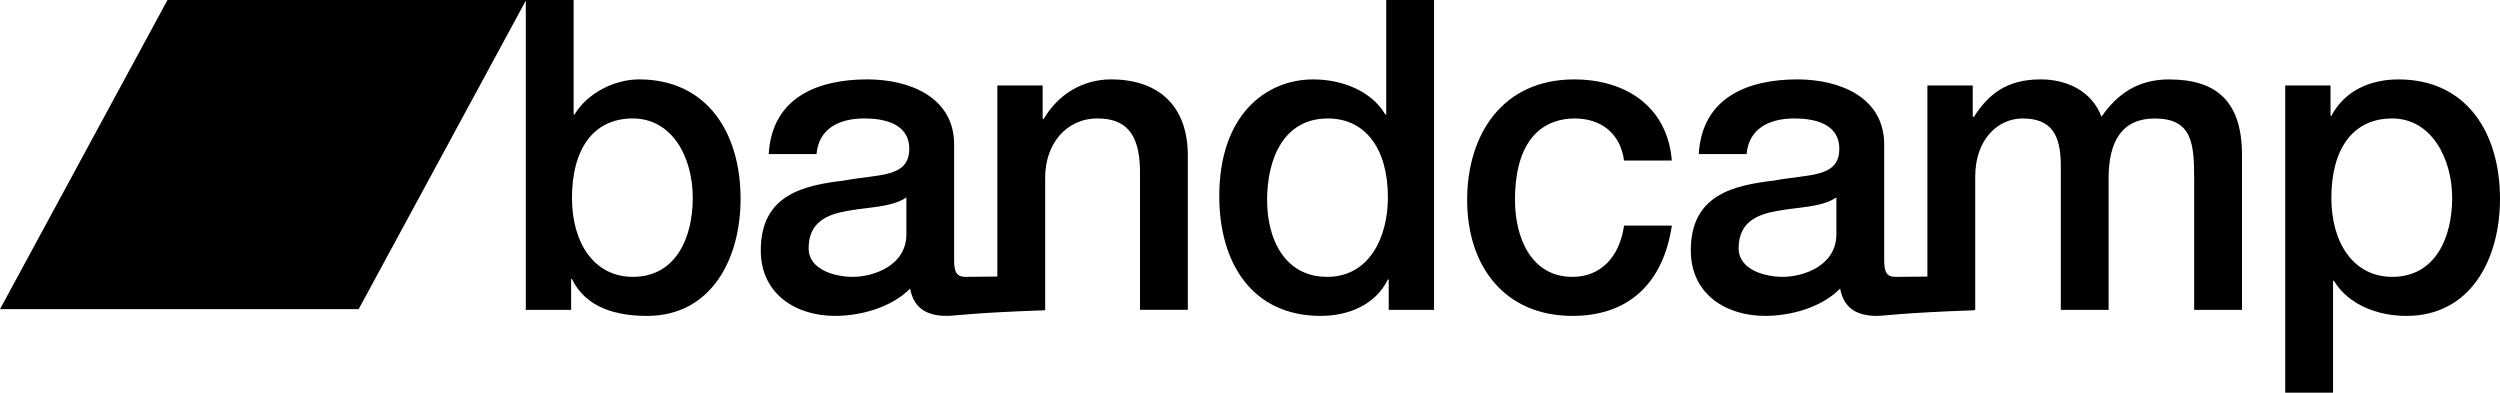
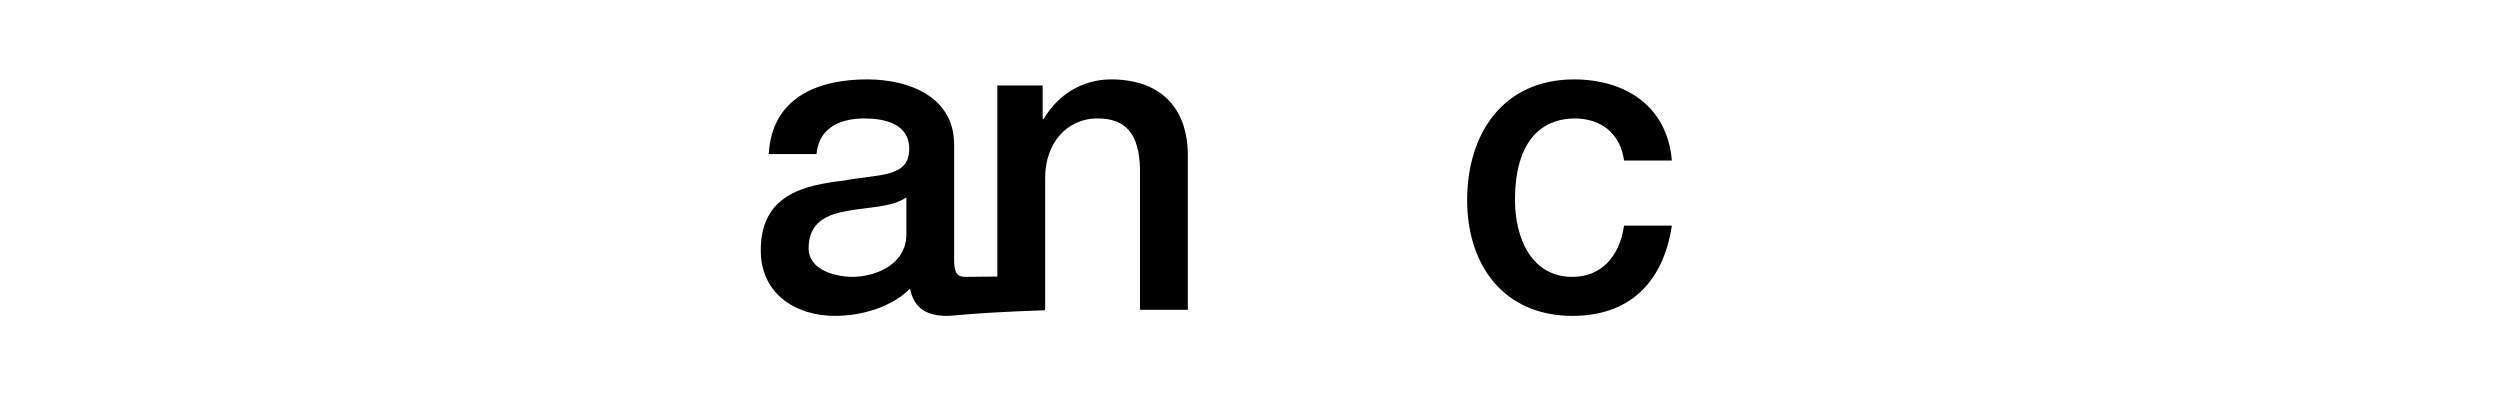
<svg xmlns="http://www.w3.org/2000/svg" id="Layer_2" data-name="Layer 2" viewBox="0 0 1480.86 232.61">
  <g id="Layer_1-2" data-name="Layer 1">
    <g>
-       <path d="M311.47,0h28.32v67.85h.5c7.7-12.85,23.85-20.82,38.26-20.82,40.49,0,60.13,31.88,60.13,70.7,0,35.72-17.39,69.39-55.41,69.39-17.39,0-36.03-4.36-44.48-21.84h-.49v18.26h-26.84V0h0ZM374.83,70.17c-23.84,0-36.03,18.77-36.03,47.04,0,26.73,13.17,46.78,36.03,46.78,25.85,0,35.53-23.65,35.53-46.78-.02-24.16-12.19-47.04-35.54-47.04" />
      <path d="M658.11,47.03c-16.9,0-31.56,9-40.01,23.66l-.49-.52v-19.53h-26.84v113.18c-16.15.18-17.66.18-18.89.18-5.22,0-6.71-2.83-6.71-10.03v-68.38c0-28.01-26.34-38.56-51.44-38.56-28.33,0-56.4,10.02-58.38,44.22h28.32c1.25-14.4,12.42-21.08,28.33-21.08,11.43,0,26.59,2.84,26.59,18,0,17.22-18.14,14.91-38.51,18.77-23.85,2.82-49.44,8.23-49.44,41.37,0,25.97,20.87,38.81,43.97,38.81,15.16,0,33.29-4.88,44.48-16.17,2.23,12.07,10.44,16.17,21.86,16.17,4.72,0,13.66-1.79,57.97-3.33v-.26h.18v-78.39c0-19.54,12.18-34.97,31.06-34.97,16.65,0,24.6,9,25.1,29.82v83.54h28.34v-91.25c.05-29.81-17.59-45.24-45.43-45.24M536.89,138.8c0,18.5-19.38,25.19-31.8,25.19-9.94,0-26.1-3.87-26.1-16.97,0-15.43,10.94-20.06,23.12-22.12,12.42-2.31,26.09-2.05,34.78-7.96v21.85Z" />
-       <path d="M849.45,183.53h-26.84v-17.99h-.49c-7.45,15.17-23.61,21.58-39.76,21.58-40.49,0-60.13-31.1-60.13-70.94,0-48.07,27.58-69.14,55.66-69.14,16.14,0,34.03,6.17,42.73,20.82h.51V0h28.32v183.52h0ZM786.09,164c25.34,0,36.03-23.91,36.03-47.05,0-29.29-13.66-46.78-35.53-46.78-26.59,0-36.03,24.42-36.03,48.32s10.93,45.5,35.54,45.5" />
      <path d="M962.01,95.11c-2.24-16.19-13.67-24.94-29.32-24.94-14.67,0-35.29,7.97-35.29,48.33,0,22.11,9.44,45.5,34.04,45.5,16.4,0,27.82-11.32,30.56-30.35h28.32c-5.22,34.44-25.84,53.47-58.89,53.47-40.25,0-62.37-29.55-62.37-68.62s21.12-71.46,63.36-71.46c29.82,0,55.17,15.42,57.89,48.07h-28.32Z" />
-       <path d="M1285.06,47.03c-18.63,0-30.81,8.49-40.25,22.11-5.72-15.16-20.38-22.11-36.03-22.11-20.38,0-31.06,9-39.51,22.11h-.74v-18.5h-26.85v113.18c-16.15.18-17.66.18-18.9.18-5.22,0-6.7-2.83-6.7-10.03v-68.38c0-28.01-26.34-38.56-51.44-38.56-28.32,0-56.4,10.02-58.39,44.22h28.34c1.23-14.4,12.42-21.08,28.33-21.08,11.43,0,26.58,2.84,26.58,18,0,17.22-18.14,14.91-38.52,18.77-23.85,2.82-49.45,8.23-49.45,41.37,0,25.97,20.87,38.81,43.98,38.81,15.16,0,33.3-4.88,44.48-16.17,2.24,12.07,10.43,16.17,21.87,16.17,4.71,0,13.66-1.79,57.57-3.33v-.26h.58v-78.9c0-22.1,13.42-34.45,28.08-34.45,17.14,0,22.61,9.76,22.61,28.03v85.33h28.32v-77.88c0-22.37,8.2-35.47,27.33-35.47,22.11,0,23.35,14.65,23.35,35.74v77.62h28.33v-91.76c.02-32.39-15.88-44.73-42.95-44.73M1087.76,138.8c0,18.5-19.38,25.19-31.81,25.19-9.93,0-26.08-3.87-26.08-16.97,0-15.43,10.94-20.06,23.11-22.12,12.43-2.31,26.1-2.05,34.79-7.96v21.85Z" />
-       <path d="M1353.64,50.64h26.84v17.99h.49c7.95-15.16,23.36-21.59,39.76-21.59,40.5,0,60.13,31.88,60.13,70.7,0,35.72-17.4,69.39-55.41,69.39-16.4,0-34.05-6.17-42.99-20.81h-.5v66.3h-28.33V50.65h0ZM1417,70.17c-23.85,0-36.03,18.77-36.03,47.04,0,26.73,13.17,46.78,36.03,46.78,25.84,0,35.53-23.65,35.53-46.78s-12.19-47.04-35.54-47.04" />
-       <polygon points="212.45 183.13 0 183.13 99.21 0 311.66 0 212.45 183.13" />
    </g>
  </g>
</svg>